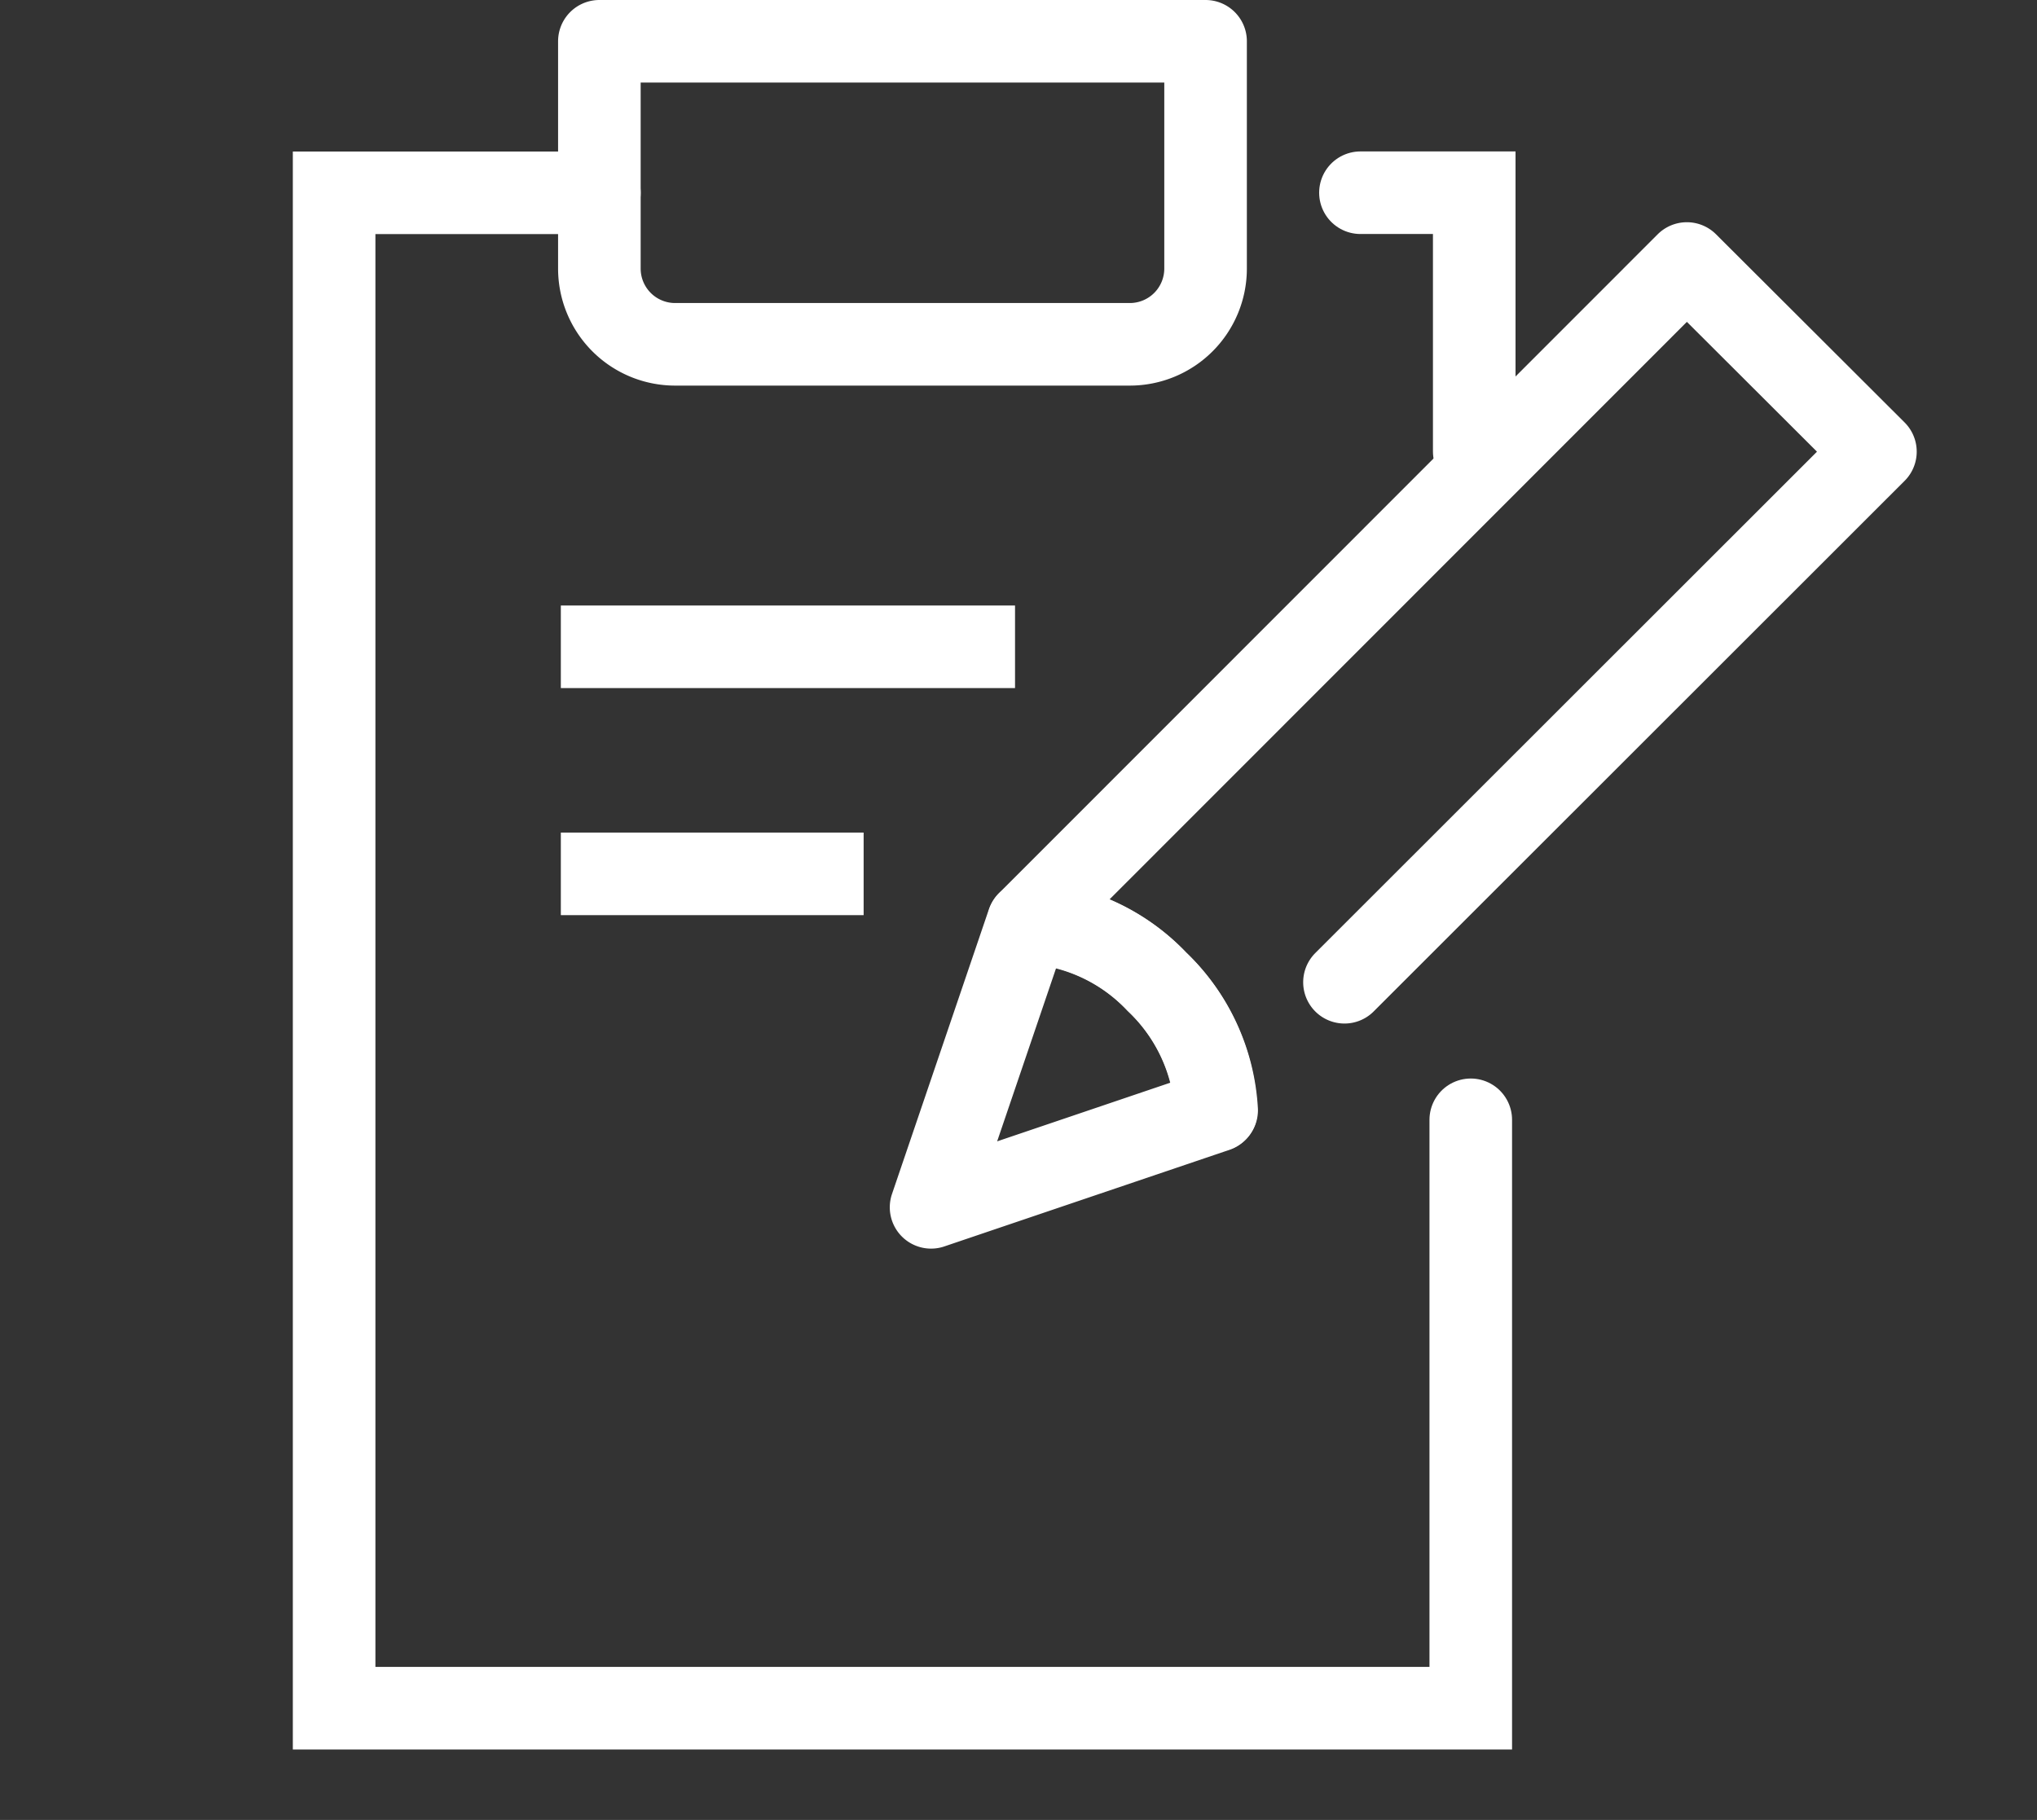
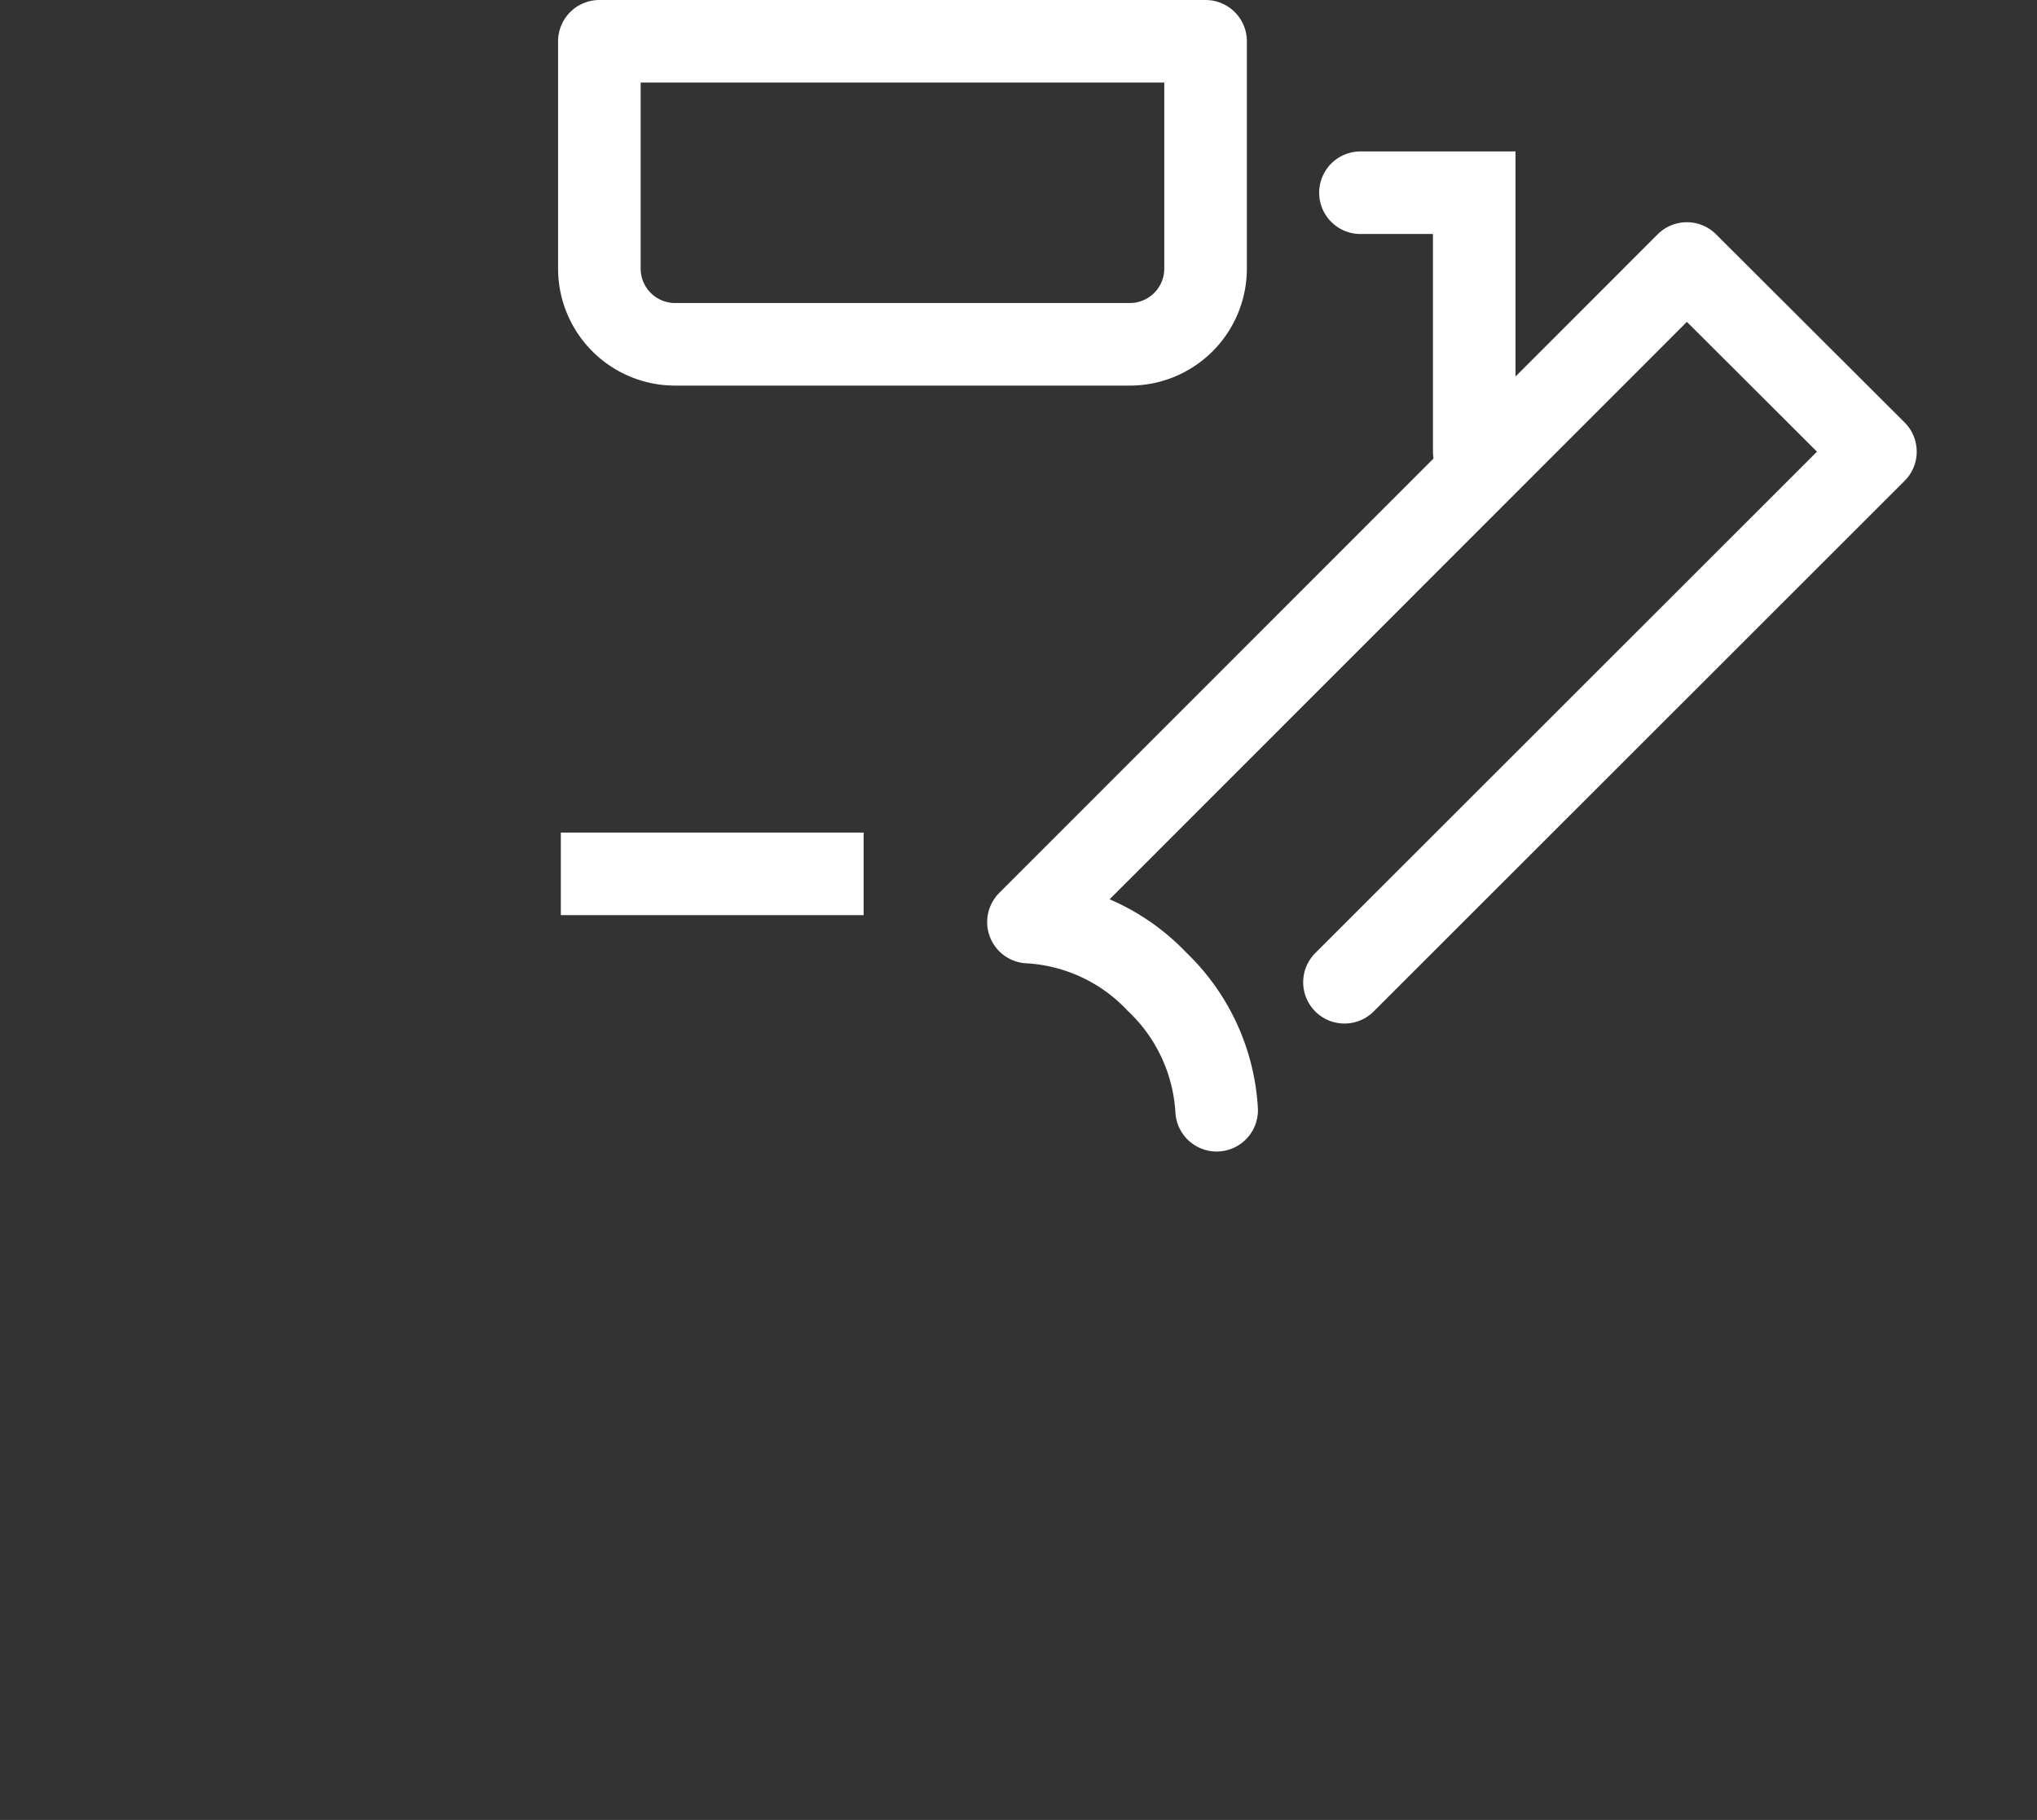
<svg xmlns="http://www.w3.org/2000/svg" width="37" height="33.062" viewBox="0 0 37 33.062">
  <rect x="0" y="0" width="37" height="33.062" fill="#333333" stroke="none" />
  <g id="icon_operation" transform="translate(-595.042 -701.938)">
    <g id="i_a" transform="translate(595.375 702)">
      <g id="Rectangle" transform="translate(0)">
-         <rect id="rect" width="34" height="33" transform="translate(-0.333)" fill="none" />
-       </g>
+         </g>
      <g id="icon_data" transform="translate(5.736 0.688)">
-         <path id="パス_81929" data-name="パス 81929" d="M29.646,21.84V32.529H9V5h4.818" transform="translate(-9 -2.247)" fill="none" stroke="#fff" stroke-linecap="round" stroke-miterlimit="10" stroke-width="1.5" />
        <path id="パス_81930" data-name="パス 81930" d="M16,1H27.011V5.129a1.376,1.376,0,0,1-1.376,1.376H17.376A1.376,1.376,0,0,1,16,5.129Z" transform="translate(-11.182 -1)" fill="none" stroke="#fff" stroke-linecap="round" stroke-linejoin="round" stroke-width="1.5" />
        <path id="パス_81939" data-name="パス 81939" d="M12.933,2H15V6.7" transform="translate(5.709 0.751)" fill="none" stroke="#fff" stroke-linecap="round" stroke-width="1.5" />
      </g>
    </g>
    <g id="_725_pe_h" data-name="725_pe_h" transform="translate(608.47 702.873)">
      <rect id="長方形_25041" data-name="長方形 25041" width="24" height="23" transform="translate(-0.428 0.127)" fill="none" />
      <path id="パス_81937" data-name="パス 81937" d="M16.2,19.987l9.644-9.639L22.419,6.93,10.46,18.894a3.476,3.476,0,0,1,2.335,1.083,3.5,3.5,0,0,1,1.083,2.335" transform="translate(-5.207 -3.078)" fill="none" stroke="#fff" stroke-linecap="round" stroke-linejoin="round" stroke-width="1.5" />
-       <path id="パス_81938" data-name="パス 81938" d="M11.977,35.118h0A3.476,3.476,0,0,0,10.9,32.773,3.451,3.451,0,0,0,8.56,31.7h0L6.8,36.872Z" transform="translate(-3.316 -15.874)" fill="none" stroke="#fff" stroke-linecap="round" stroke-linejoin="round" stroke-width="1.5" />
    </g>
-     <line id="線_1118" data-name="線 1118" x2="8.25" transform="translate(605.229 713.688)" fill="none" stroke="#fff" stroke-width="1.5" />
    <line id="線_1119" data-name="線 1119" x2="5.5" transform="translate(605.229 717.813)" fill="none" stroke="#fff" stroke-width="1.5" />
  </g>
</svg>